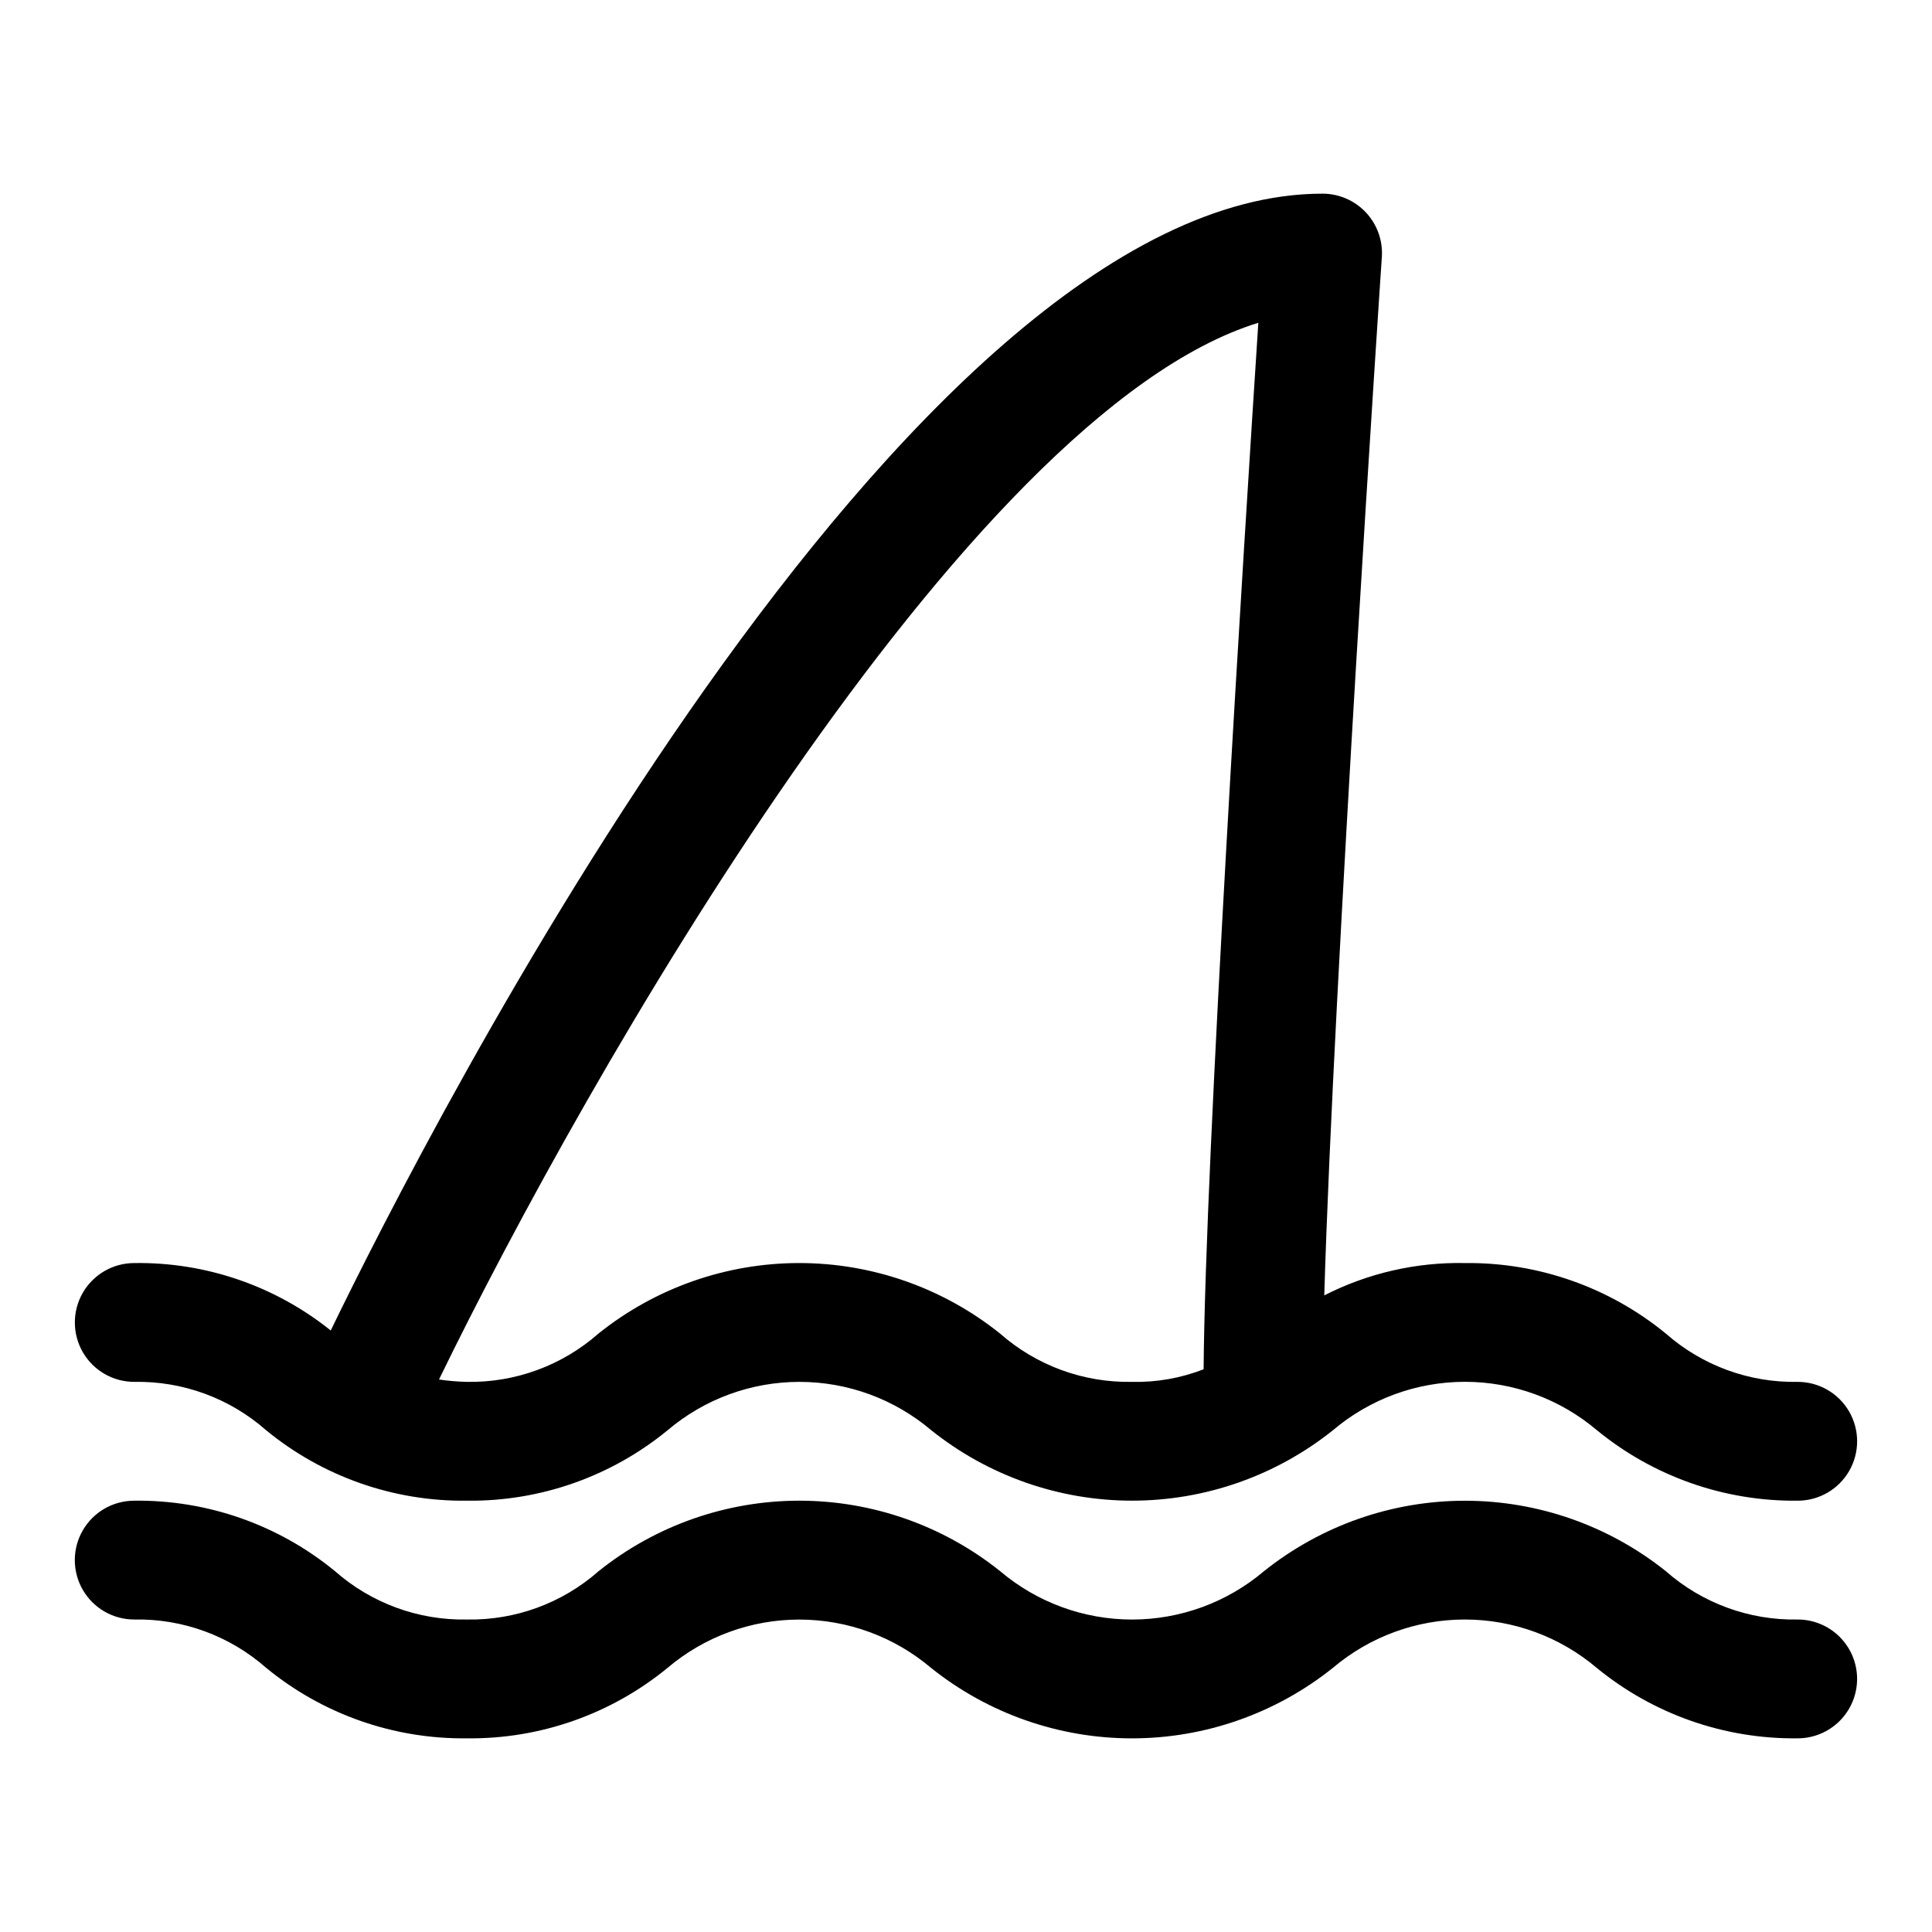
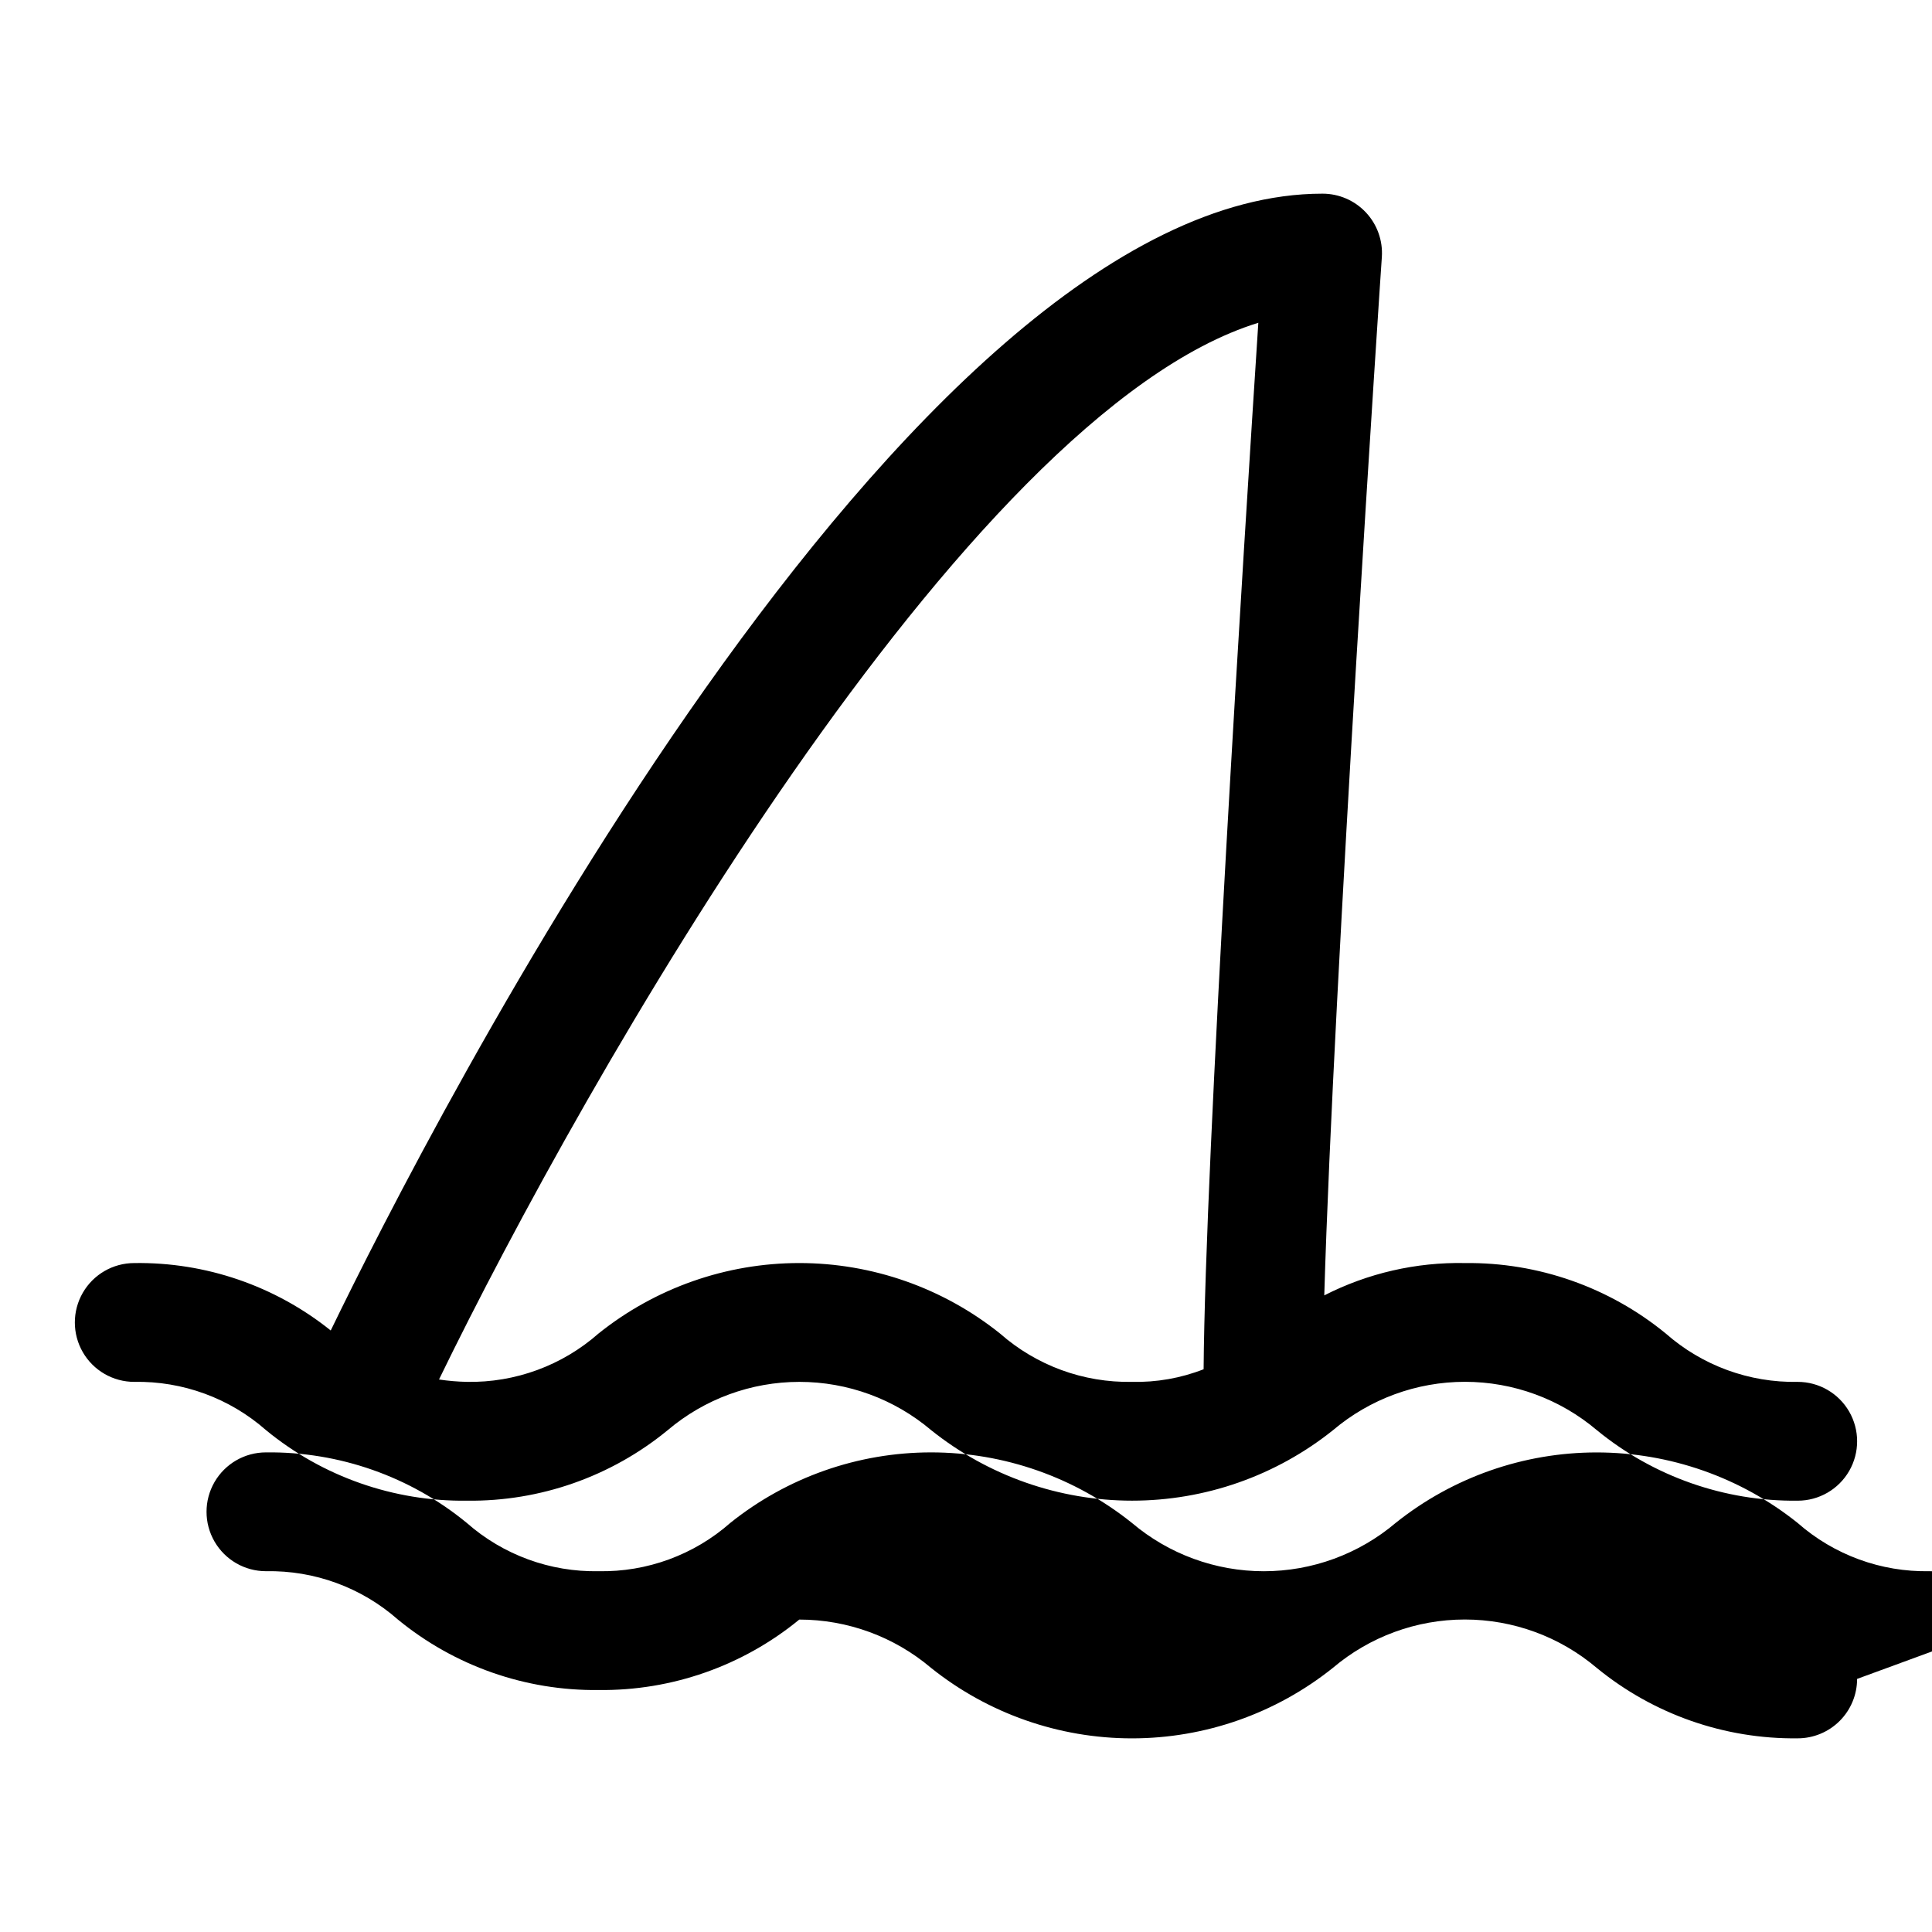
<svg xmlns="http://www.w3.org/2000/svg" fill="#000000" width="800px" height="800px" version="1.1" viewBox="144 144 512 512">
-   <path d="m179.58 510.21c12.828-0.246 25.289 4.32 34.922 12.801 14.988 12.312 33.848 18.934 53.246 18.688 19.379 0.23 38.219-6.387 53.199-18.688 9.754-8.266 22.125-12.801 34.91-12.801s25.156 4.535 34.914 12.801c15.113 12.094 33.891 18.68 53.246 18.68s38.133-6.586 53.246-18.68c9.77-8.273 22.156-12.816 34.961-12.816 12.801 0 25.188 4.543 34.957 12.816 14.996 12.289 33.844 18.906 53.23 18.688 5.625 0 10.824-3 13.637-7.871 2.812-4.871 2.812-10.875 0-15.746s-8.012-7.871-13.637-7.871c-12.848 0.25-25.32-4.324-34.965-12.816-14.992-12.277-33.824-18.887-53.199-18.672-12.949-0.262-25.762 2.68-37.301 8.566 2.426-82.723 15.086-273.07 15.258-275.18 0.289-4.352-1.242-8.629-4.227-11.812-2.984-3.18-7.156-4.981-11.52-4.973-110.8 0-237.36 248.76-262.81 301.27-14.746-11.836-33.16-18.156-52.066-17.871-5.625 0-10.824 3-13.637 7.871s-2.812 10.875 0 15.746c2.812 4.871 8.012 7.871 13.637 7.871zm297.89-280.67c-3.719 57.102-14.078 221.3-14.5 277.33-6.051 2.363-12.512 3.496-19.004 3.34-12.836 0.242-25.297-4.32-34.938-12.801-15.098-12.094-33.867-18.688-53.215-18.688-19.348 0-38.117 6.594-53.215 18.688-9.613 8.469-22.047 13.035-34.855 12.801-2.481-0.051-4.949-0.262-7.402-0.629 38.621-79.461 139.07-256 217.13-280.04zm158.68 359.39c0 4.176-1.66 8.18-4.613 11.133s-6.957 4.613-11.133 4.613c-19.395 0.23-38.254-6.379-53.262-18.672-9.77-8.273-22.156-12.816-34.957-12.816-12.805 0-25.191 4.543-34.961 12.816-15.113 12.09-33.891 18.68-53.246 18.68s-38.137-6.59-53.246-18.68c-9.758-8.266-22.129-12.801-34.914-12.801s-25.156 4.535-34.91 12.801c-14.973 12.285-33.801 18.898-53.168 18.672-19.387 0.238-38.234-6.383-53.215-18.688-9.641-8.488-22.113-13.055-34.953-12.801-5.625 0-10.824-3-13.637-7.871s-2.812-10.875 0-15.746 8.012-7.871 13.637-7.871c19.387-0.238 38.234 6.383 53.215 18.688 9.641 8.484 22.109 13.051 34.953 12.801 12.82 0.242 25.266-4.324 34.887-12.801 15.098-12.098 33.867-18.688 53.215-18.688 19.348 0 38.117 6.59 53.215 18.688 9.77 8.27 22.152 12.809 34.953 12.809 12.797 0 25.184-4.539 34.949-12.809 15.121-12.09 33.898-18.676 53.258-18.676 19.355 0 38.137 6.586 53.254 18.676 9.637 8.48 22.102 13.047 34.934 12.801 4.176 0 8.18 1.656 11.133 4.609s4.613 6.957 4.613 11.133z" />
+   <path d="m179.58 510.21c12.828-0.246 25.289 4.32 34.922 12.801 14.988 12.312 33.848 18.934 53.246 18.688 19.379 0.23 38.219-6.387 53.199-18.688 9.754-8.266 22.125-12.801 34.91-12.801s25.156 4.535 34.914 12.801c15.113 12.094 33.891 18.68 53.246 18.68s38.133-6.586 53.246-18.68c9.77-8.273 22.156-12.816 34.961-12.816 12.801 0 25.188 4.543 34.957 12.816 14.996 12.289 33.844 18.906 53.23 18.688 5.625 0 10.824-3 13.637-7.871 2.812-4.871 2.812-10.875 0-15.746s-8.012-7.871-13.637-7.871c-12.848 0.25-25.32-4.324-34.965-12.816-14.992-12.277-33.824-18.887-53.199-18.672-12.949-0.262-25.762 2.68-37.301 8.566 2.426-82.723 15.086-273.07 15.258-275.18 0.289-4.352-1.242-8.629-4.227-11.812-2.984-3.18-7.156-4.981-11.52-4.973-110.8 0-237.36 248.76-262.81 301.27-14.746-11.836-33.16-18.156-52.066-17.871-5.625 0-10.824 3-13.637 7.871s-2.812 10.875 0 15.746c2.812 4.871 8.012 7.871 13.637 7.871zm297.89-280.67c-3.719 57.102-14.078 221.3-14.5 277.33-6.051 2.363-12.512 3.496-19.004 3.34-12.836 0.242-25.297-4.32-34.938-12.801-15.098-12.094-33.867-18.688-53.215-18.688-19.348 0-38.117 6.594-53.215 18.688-9.613 8.469-22.047 13.035-34.855 12.801-2.481-0.051-4.949-0.262-7.402-0.629 38.621-79.461 139.07-256 217.13-280.04zm158.68 359.39c0 4.176-1.66 8.18-4.613 11.133s-6.957 4.613-11.133 4.613c-19.395 0.23-38.254-6.379-53.262-18.672-9.77-8.273-22.156-12.816-34.957-12.816-12.805 0-25.191 4.543-34.961 12.816-15.113 12.09-33.891 18.68-53.246 18.68s-38.137-6.59-53.246-18.68c-9.758-8.266-22.129-12.801-34.914-12.801c-14.973 12.285-33.801 18.898-53.168 18.672-19.387 0.238-38.234-6.383-53.215-18.688-9.641-8.488-22.113-13.055-34.953-12.801-5.625 0-10.824-3-13.637-7.871s-2.812-10.875 0-15.746 8.012-7.871 13.637-7.871c19.387-0.238 38.234 6.383 53.215 18.688 9.641 8.484 22.109 13.051 34.953 12.801 12.82 0.242 25.266-4.324 34.887-12.801 15.098-12.098 33.867-18.688 53.215-18.688 19.348 0 38.117 6.59 53.215 18.688 9.77 8.27 22.152 12.809 34.953 12.809 12.797 0 25.184-4.539 34.949-12.809 15.121-12.09 33.898-18.676 53.258-18.676 19.355 0 38.137 6.586 53.254 18.676 9.637 8.48 22.102 13.047 34.934 12.801 4.176 0 8.18 1.656 11.133 4.609s4.613 6.957 4.613 11.133z" />
</svg>